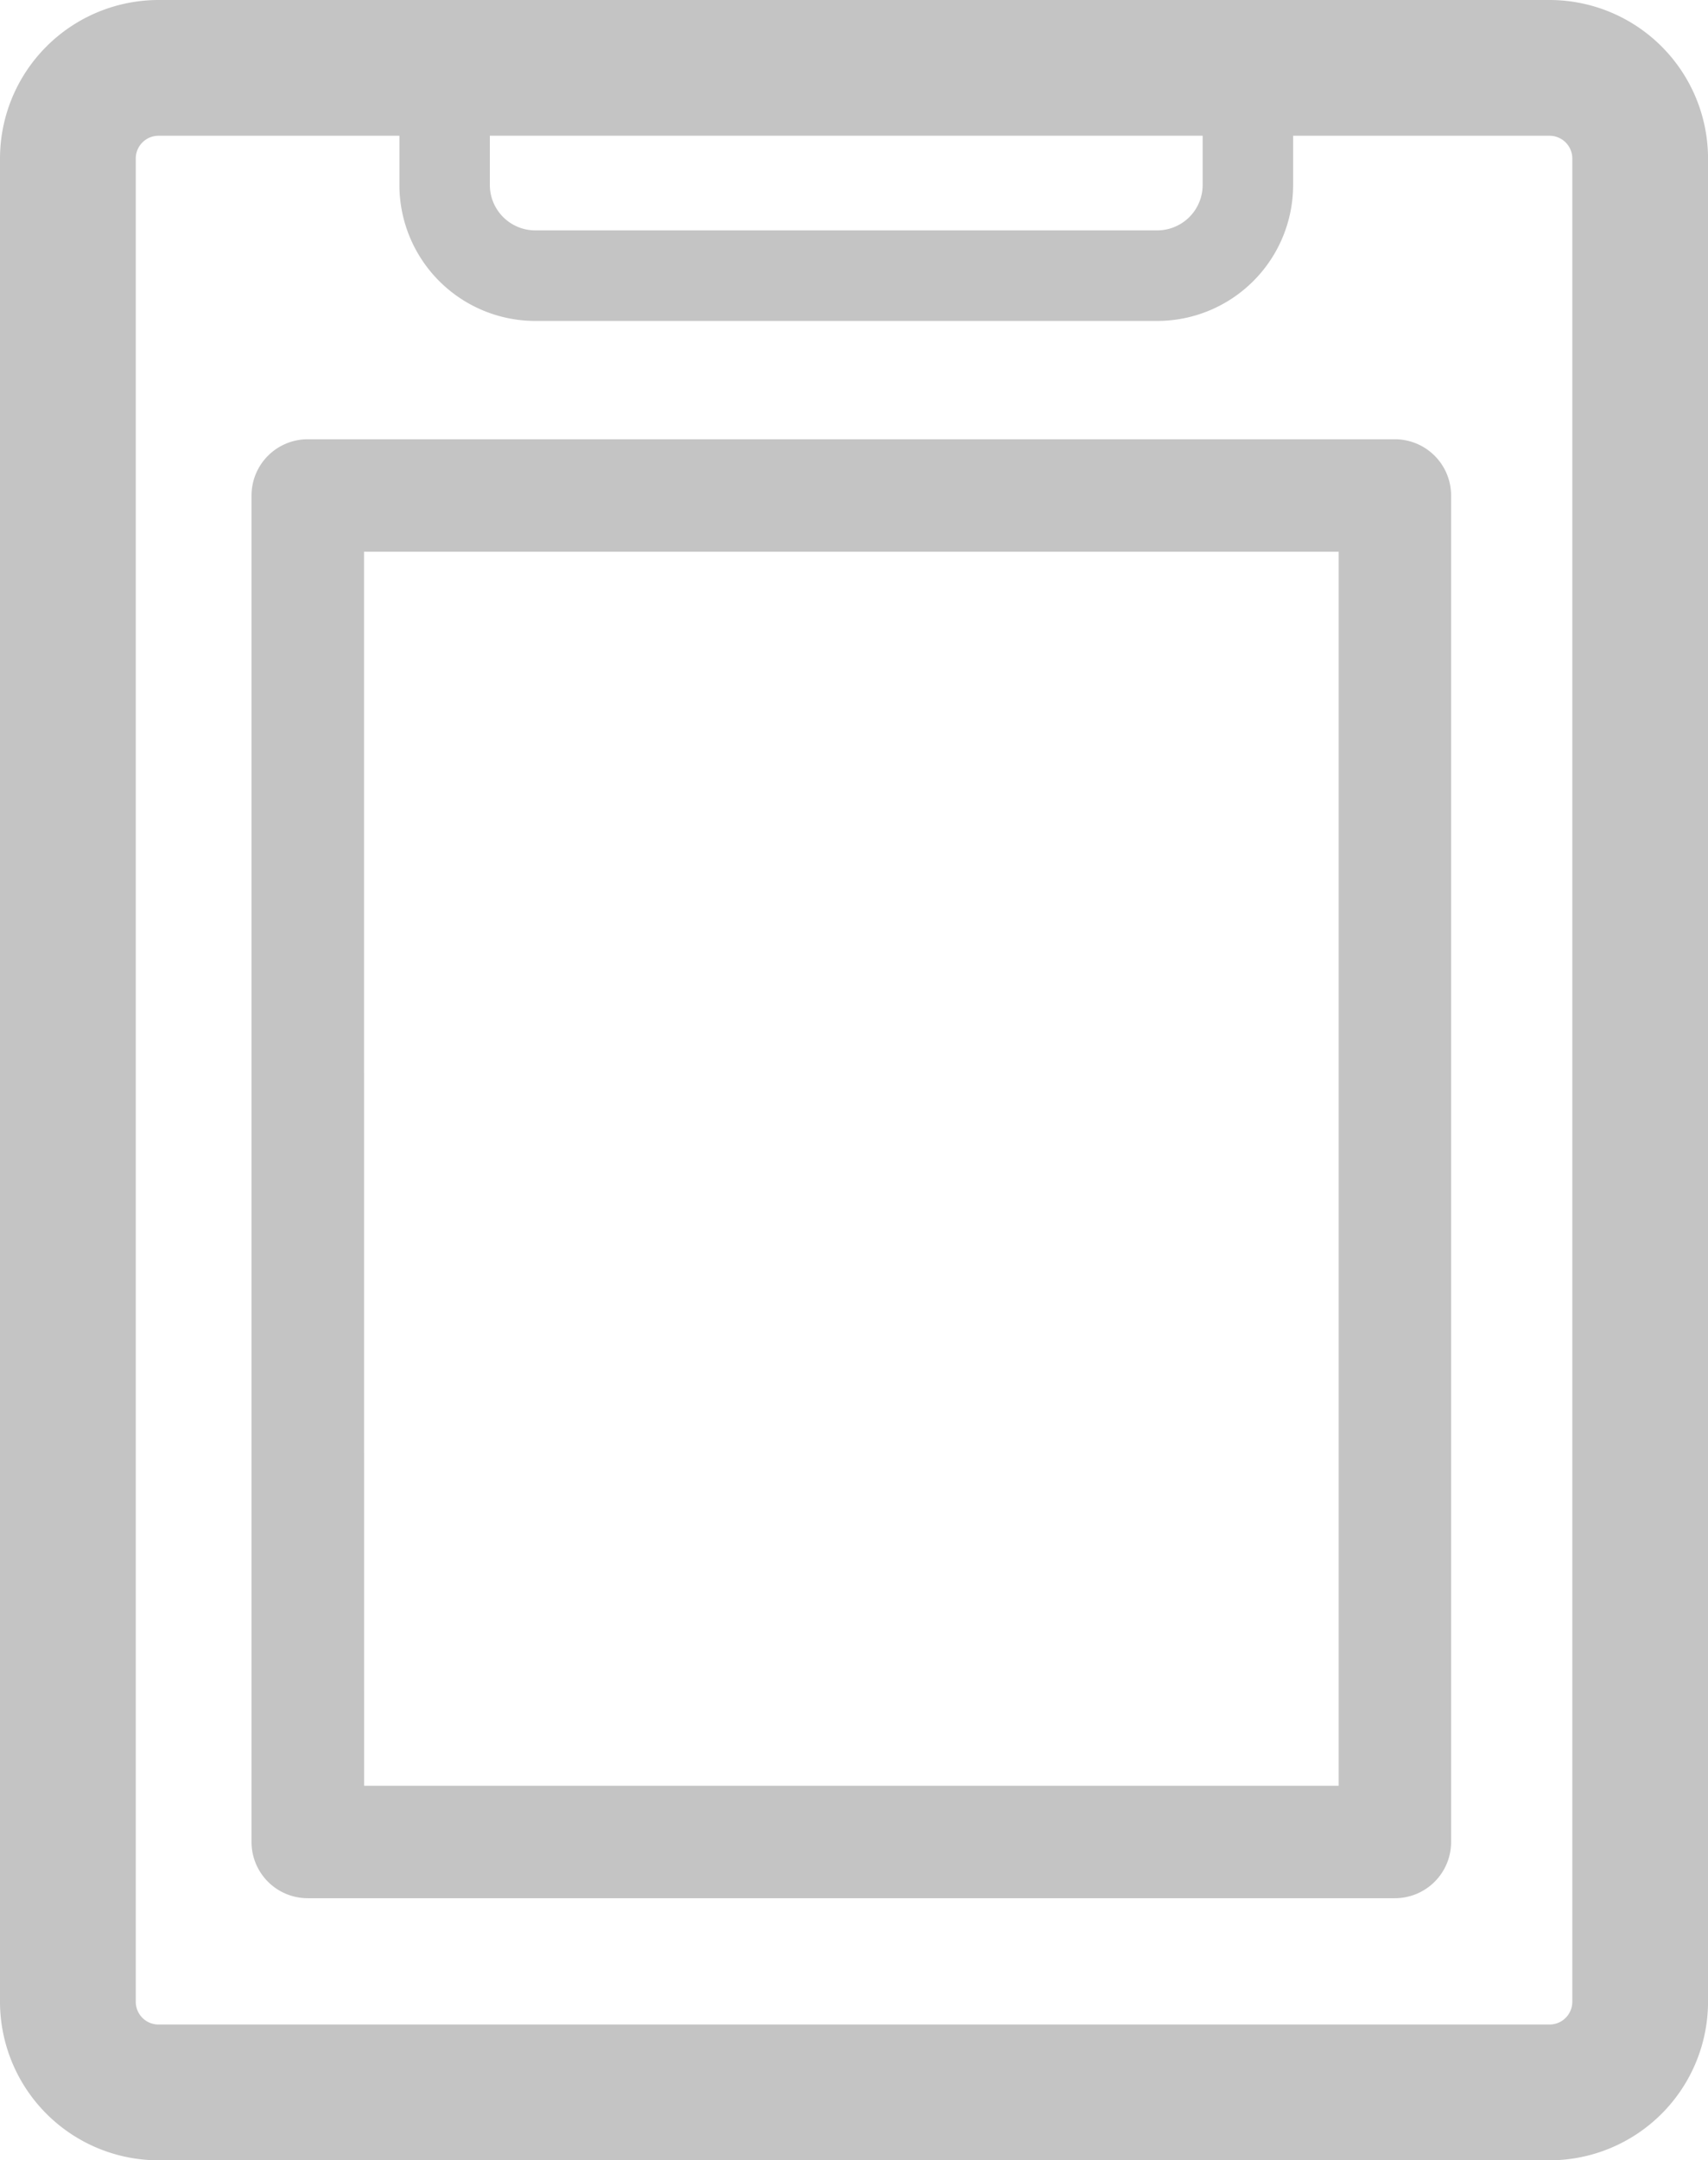
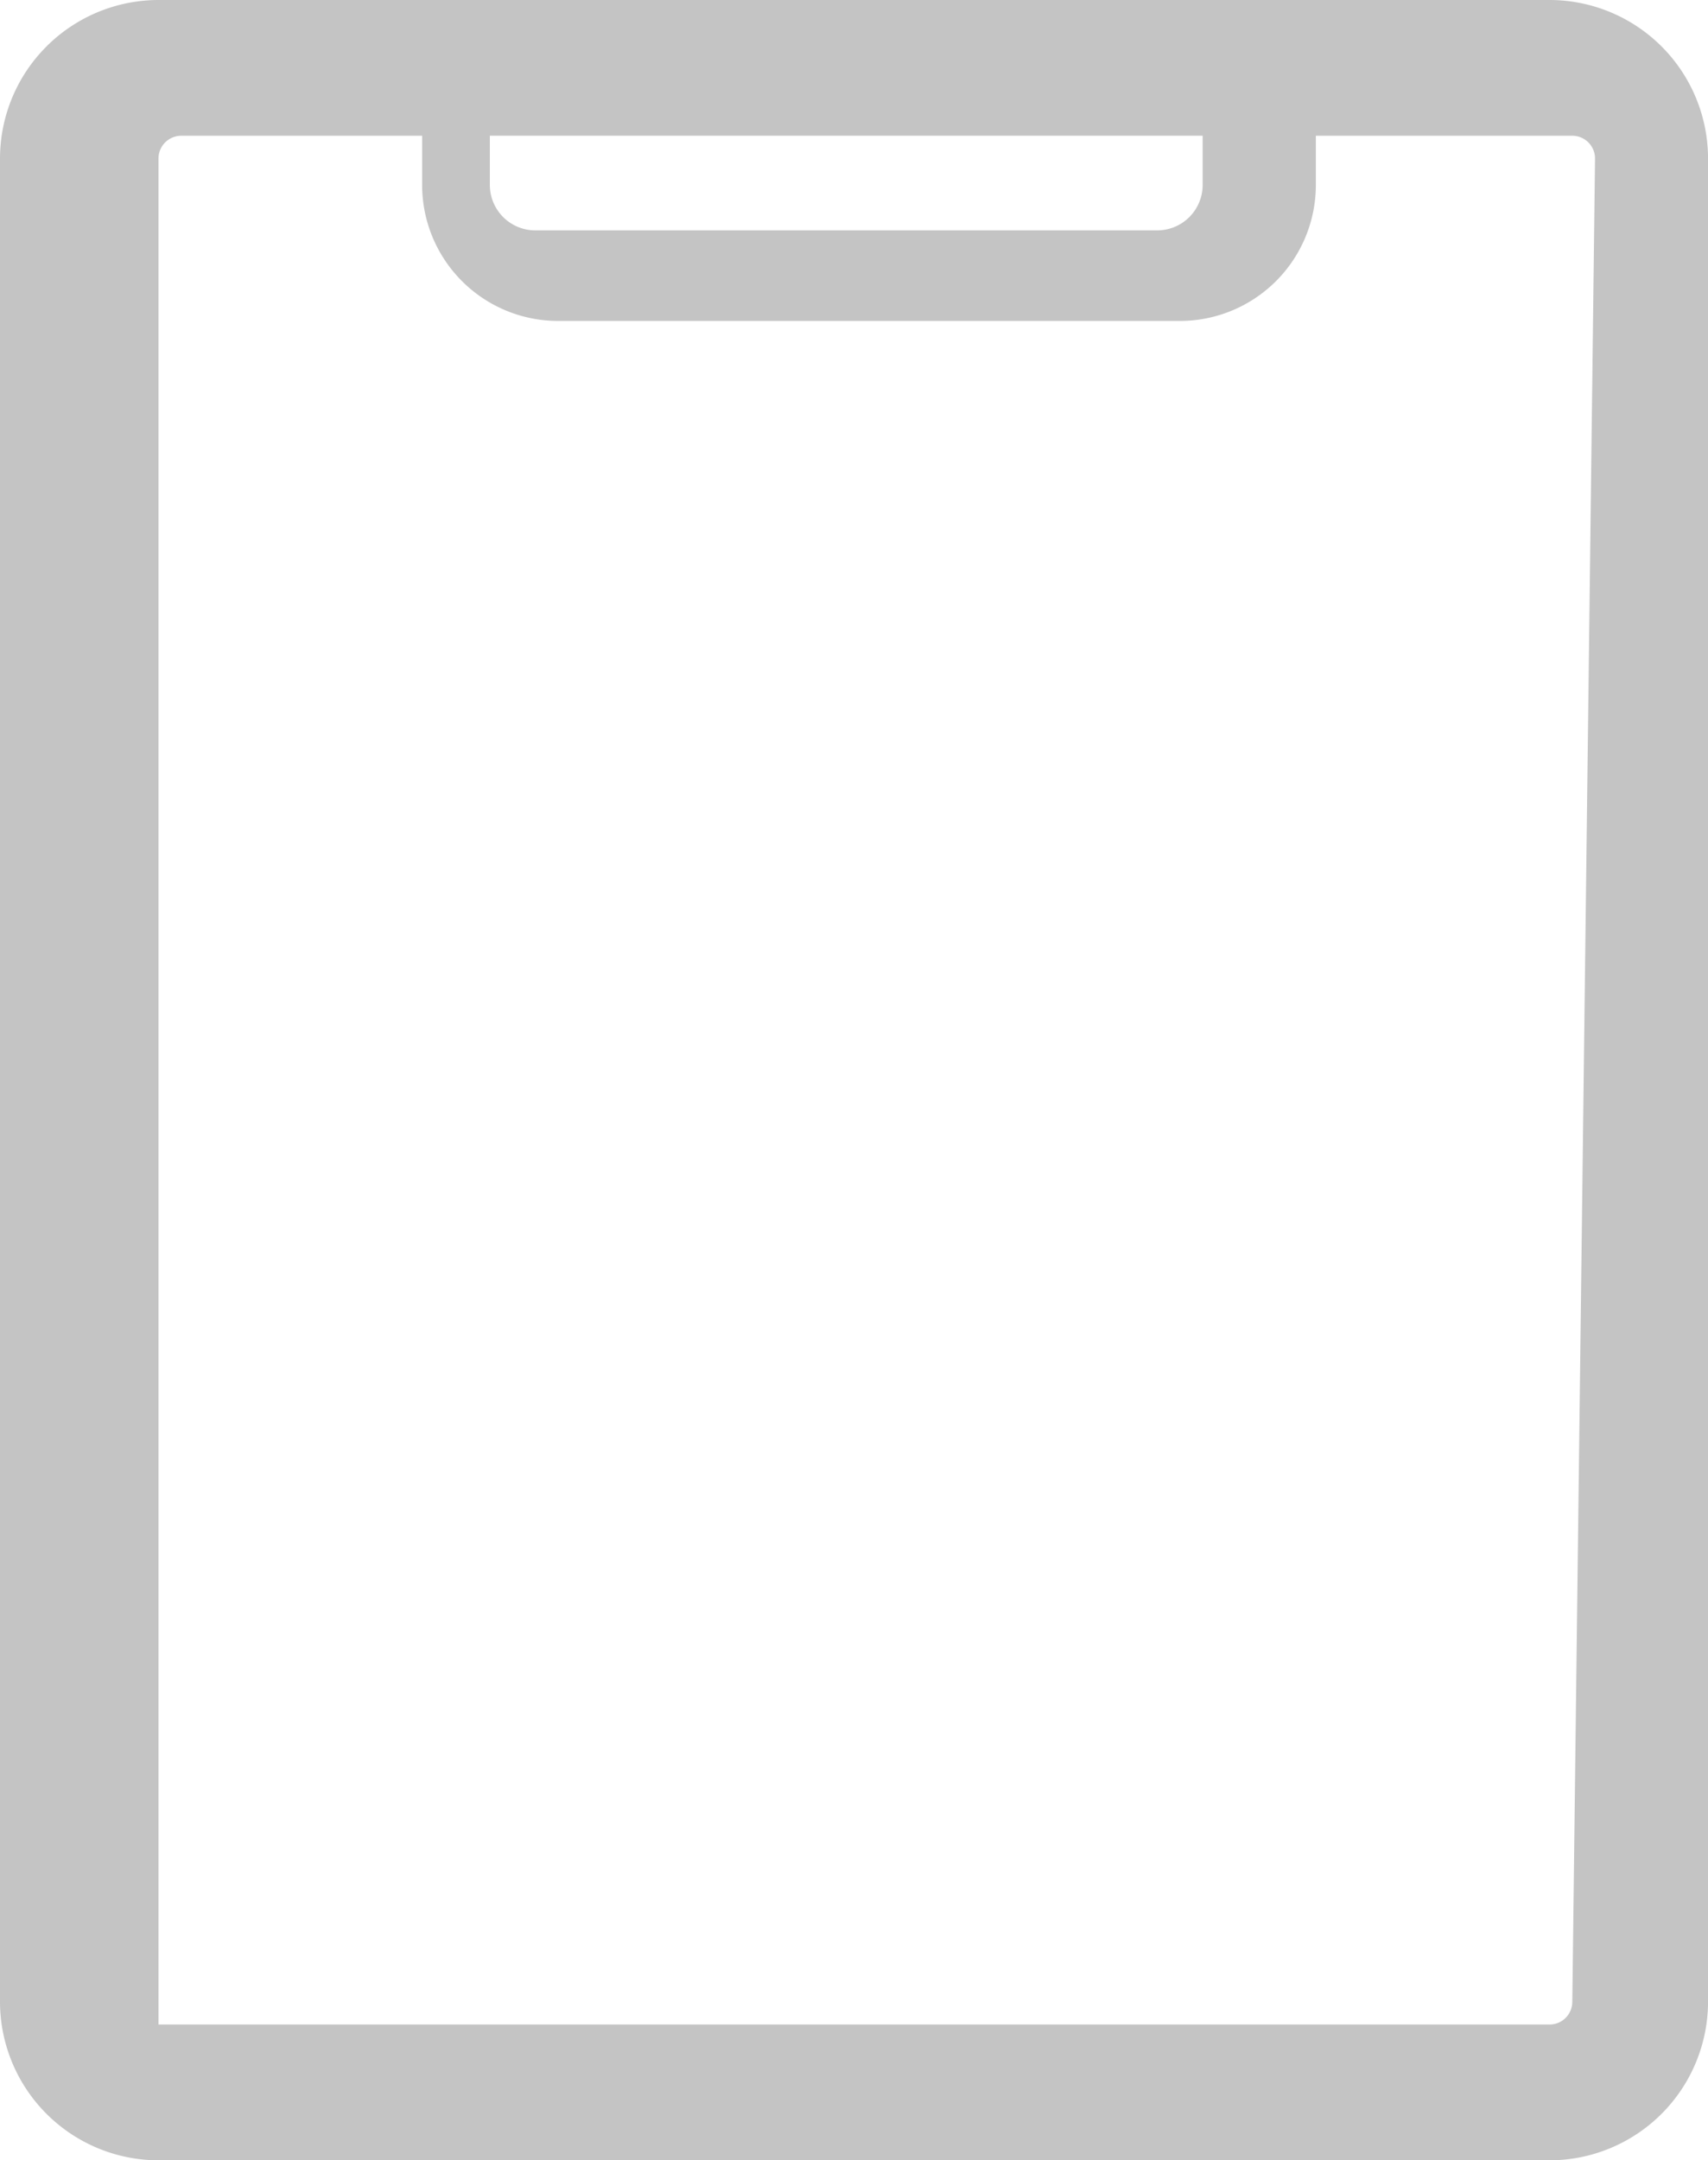
<svg xmlns="http://www.w3.org/2000/svg" id="グループ_231" data-name="グループ 231" width="49.379" height="62.444" viewBox="0 0 49.379 62.444">
  <g id="グループ_148" data-name="グループ 148" transform="translate(0 0)">
-     <path id="パス_116" data-name="パス 116" d="M206.872,489.361H166.655a4.586,4.586,0,0,0-4.582,4.581v53.281a4.588,4.588,0,0,0,4.582,4.582h40.217a4.587,4.587,0,0,0,4.581-4.582V493.942A4.585,4.585,0,0,0,206.872,489.361Zm-30.637,3.923h20.607v1.425a1.313,1.313,0,0,1-1.312,1.311H177.547a1.313,1.313,0,0,1-1.312-1.311Zm31.294,53.939a.658.658,0,0,1-.657.657H166.655a.658.658,0,0,1-.657-.657V493.942a.658.658,0,0,1,.657-.657h6.965v1.425a3.932,3.932,0,0,0,3.928,3.928h17.982a3.932,3.932,0,0,0,3.928-3.928v-1.425h7.414a.658.658,0,0,1,.657.657Z" transform="translate(-162.073 -489.361)" fill="#c4c4c4" />
+     <path id="パス_116" data-name="パス 116" d="M206.872,489.361H166.655a4.586,4.586,0,0,0-4.582,4.581v53.281a4.588,4.588,0,0,0,4.582,4.582h40.217a4.587,4.587,0,0,0,4.581-4.582V493.942A4.585,4.585,0,0,0,206.872,489.361Zm-30.637,3.923h20.607v1.425a1.313,1.313,0,0,1-1.312,1.311H177.547a1.313,1.313,0,0,1-1.312-1.311Zm31.294,53.939a.658.658,0,0,1-.657.657H166.655V493.942a.658.658,0,0,1,.657-.657h6.965v1.425a3.932,3.932,0,0,0,3.928,3.928h17.982a3.932,3.932,0,0,0,3.928-3.928v-1.425h7.414a.658.658,0,0,1,.657.657Z" transform="translate(-162.073 -489.361)" fill="#c4c4c4" />
  </g>
-   <path id="パス_117" data-name="パス 117" d="M201.466,542.6H170.038a1.624,1.624,0,0,1-1.626-1.626V502.055a1.625,1.625,0,0,1,1.626-1.626h31.428a1.626,1.626,0,0,1,1.626,1.626v38.918A1.625,1.625,0,0,1,201.466,542.6Zm-29.8-3.251h28.175V503.68H171.664Z" transform="translate(-161.14 -487.732)" fill="#c4c4c4" />
</svg>